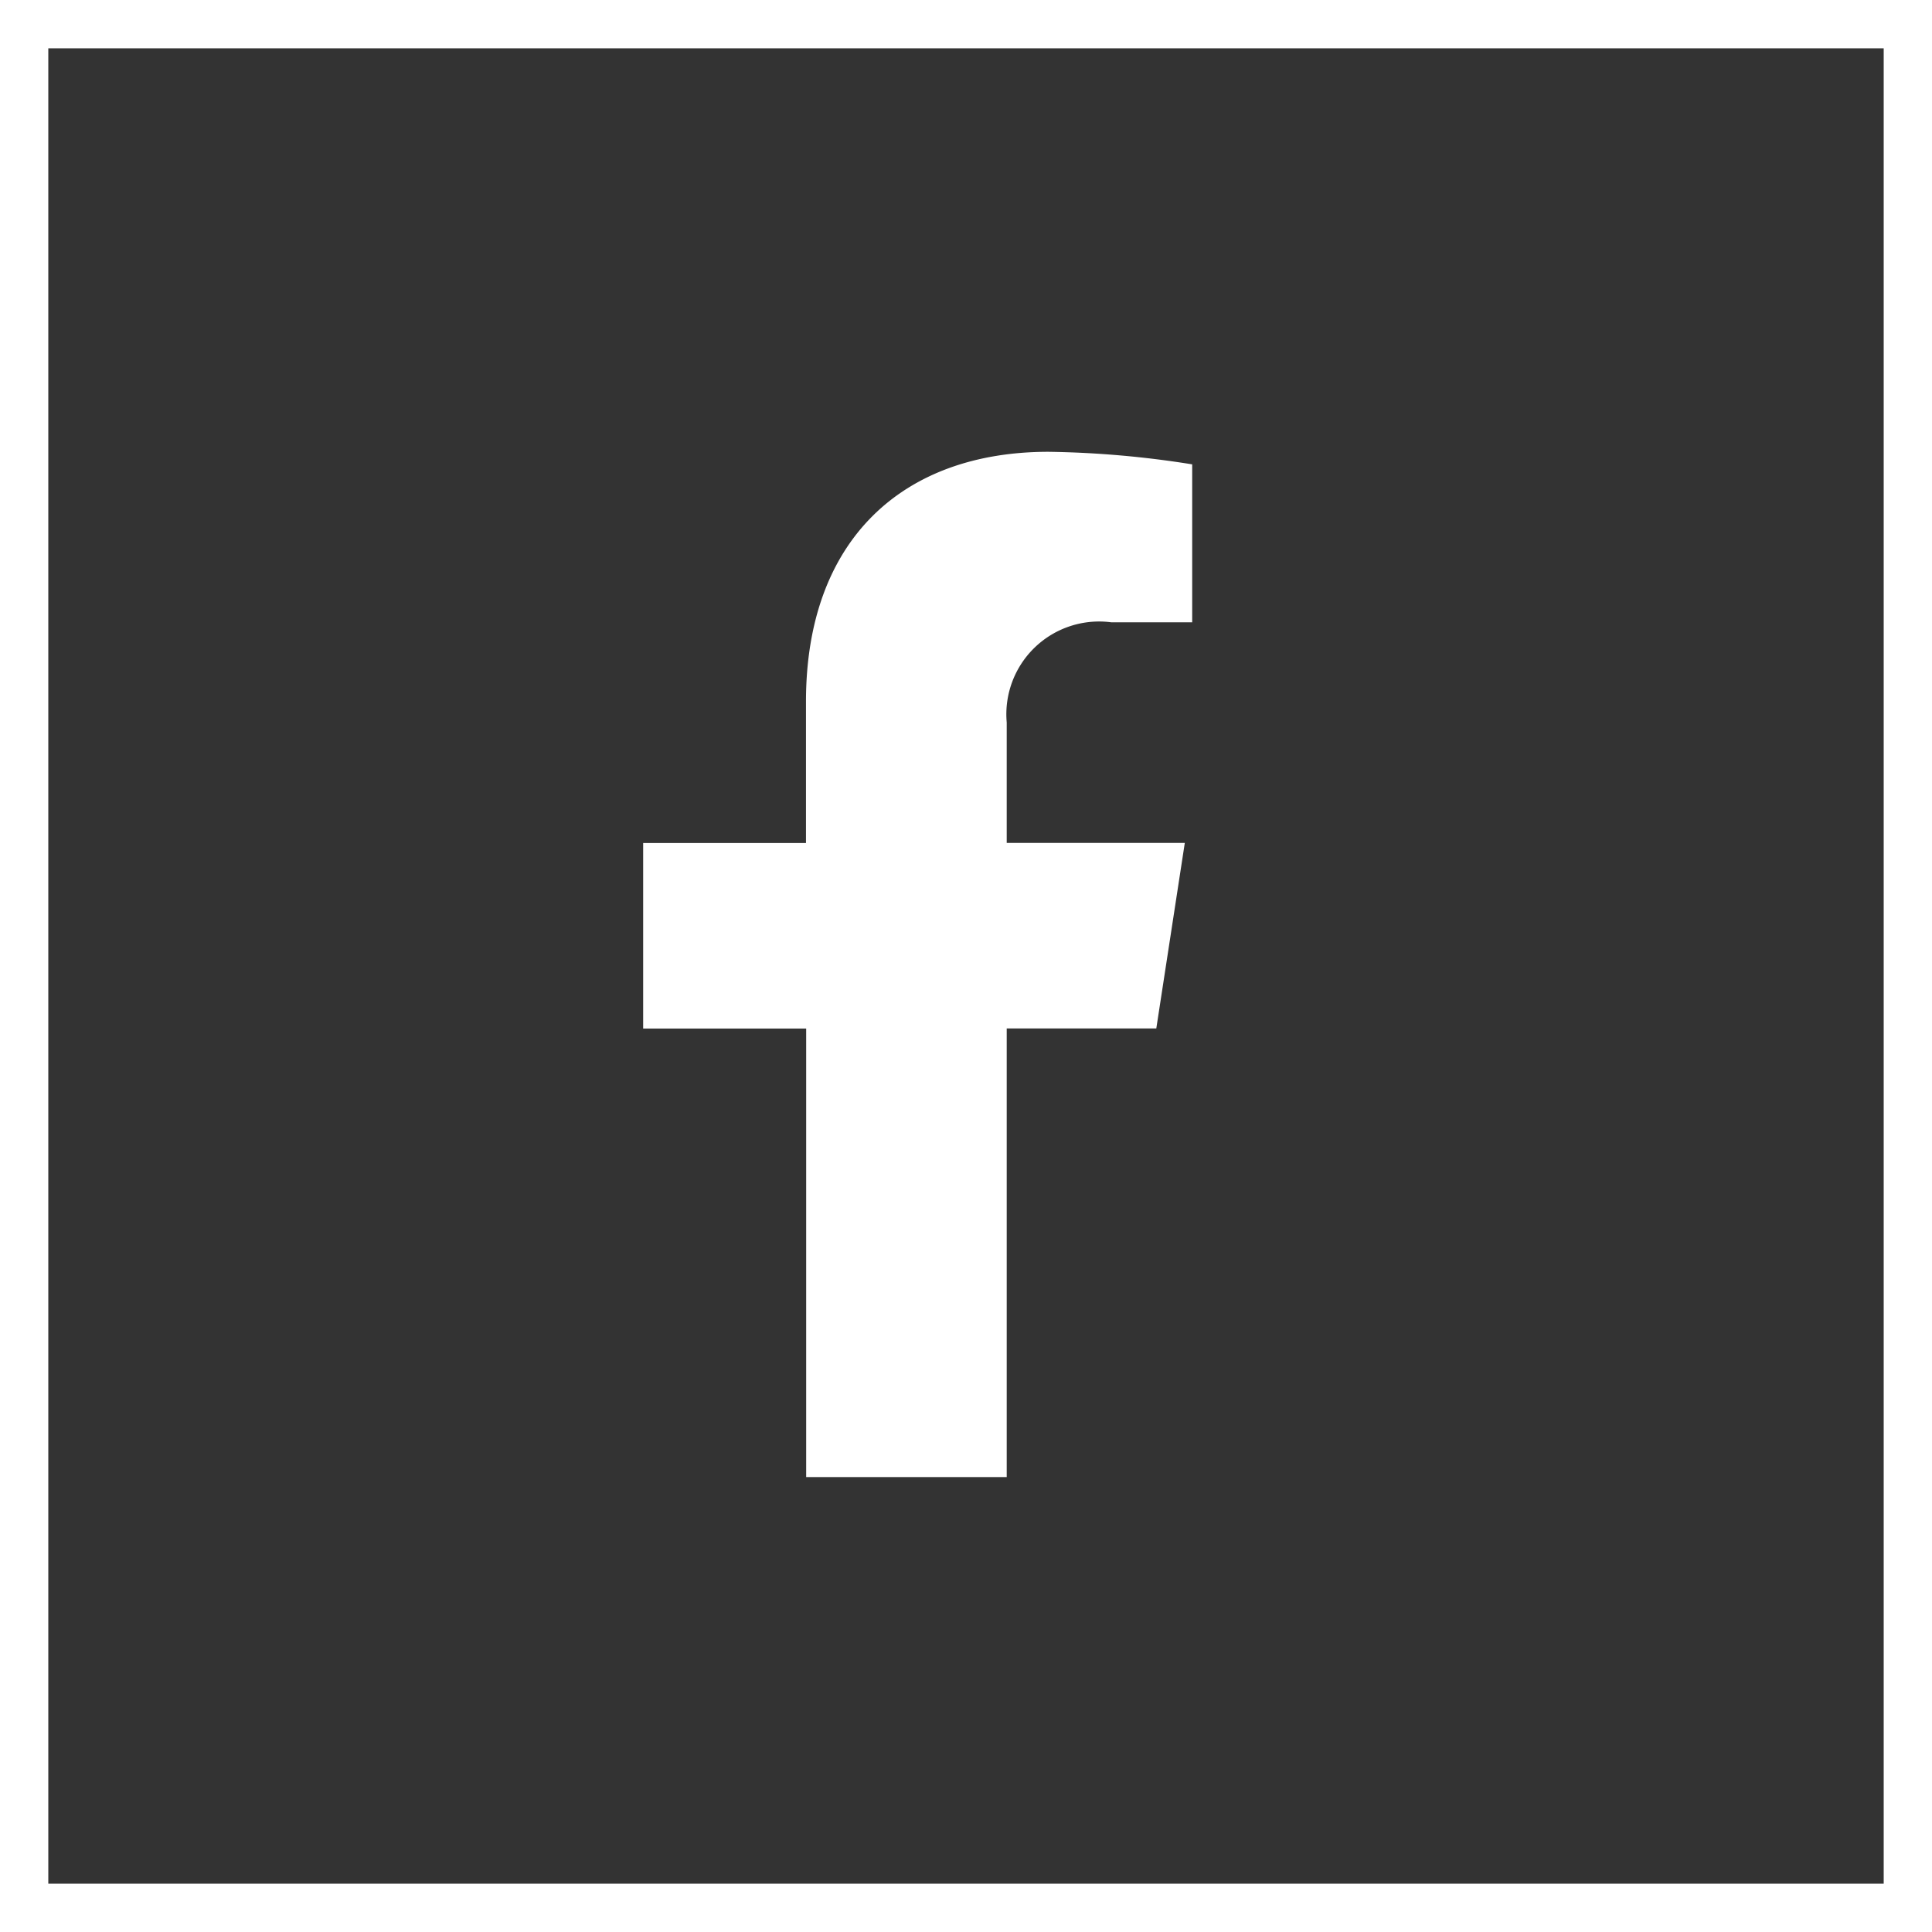
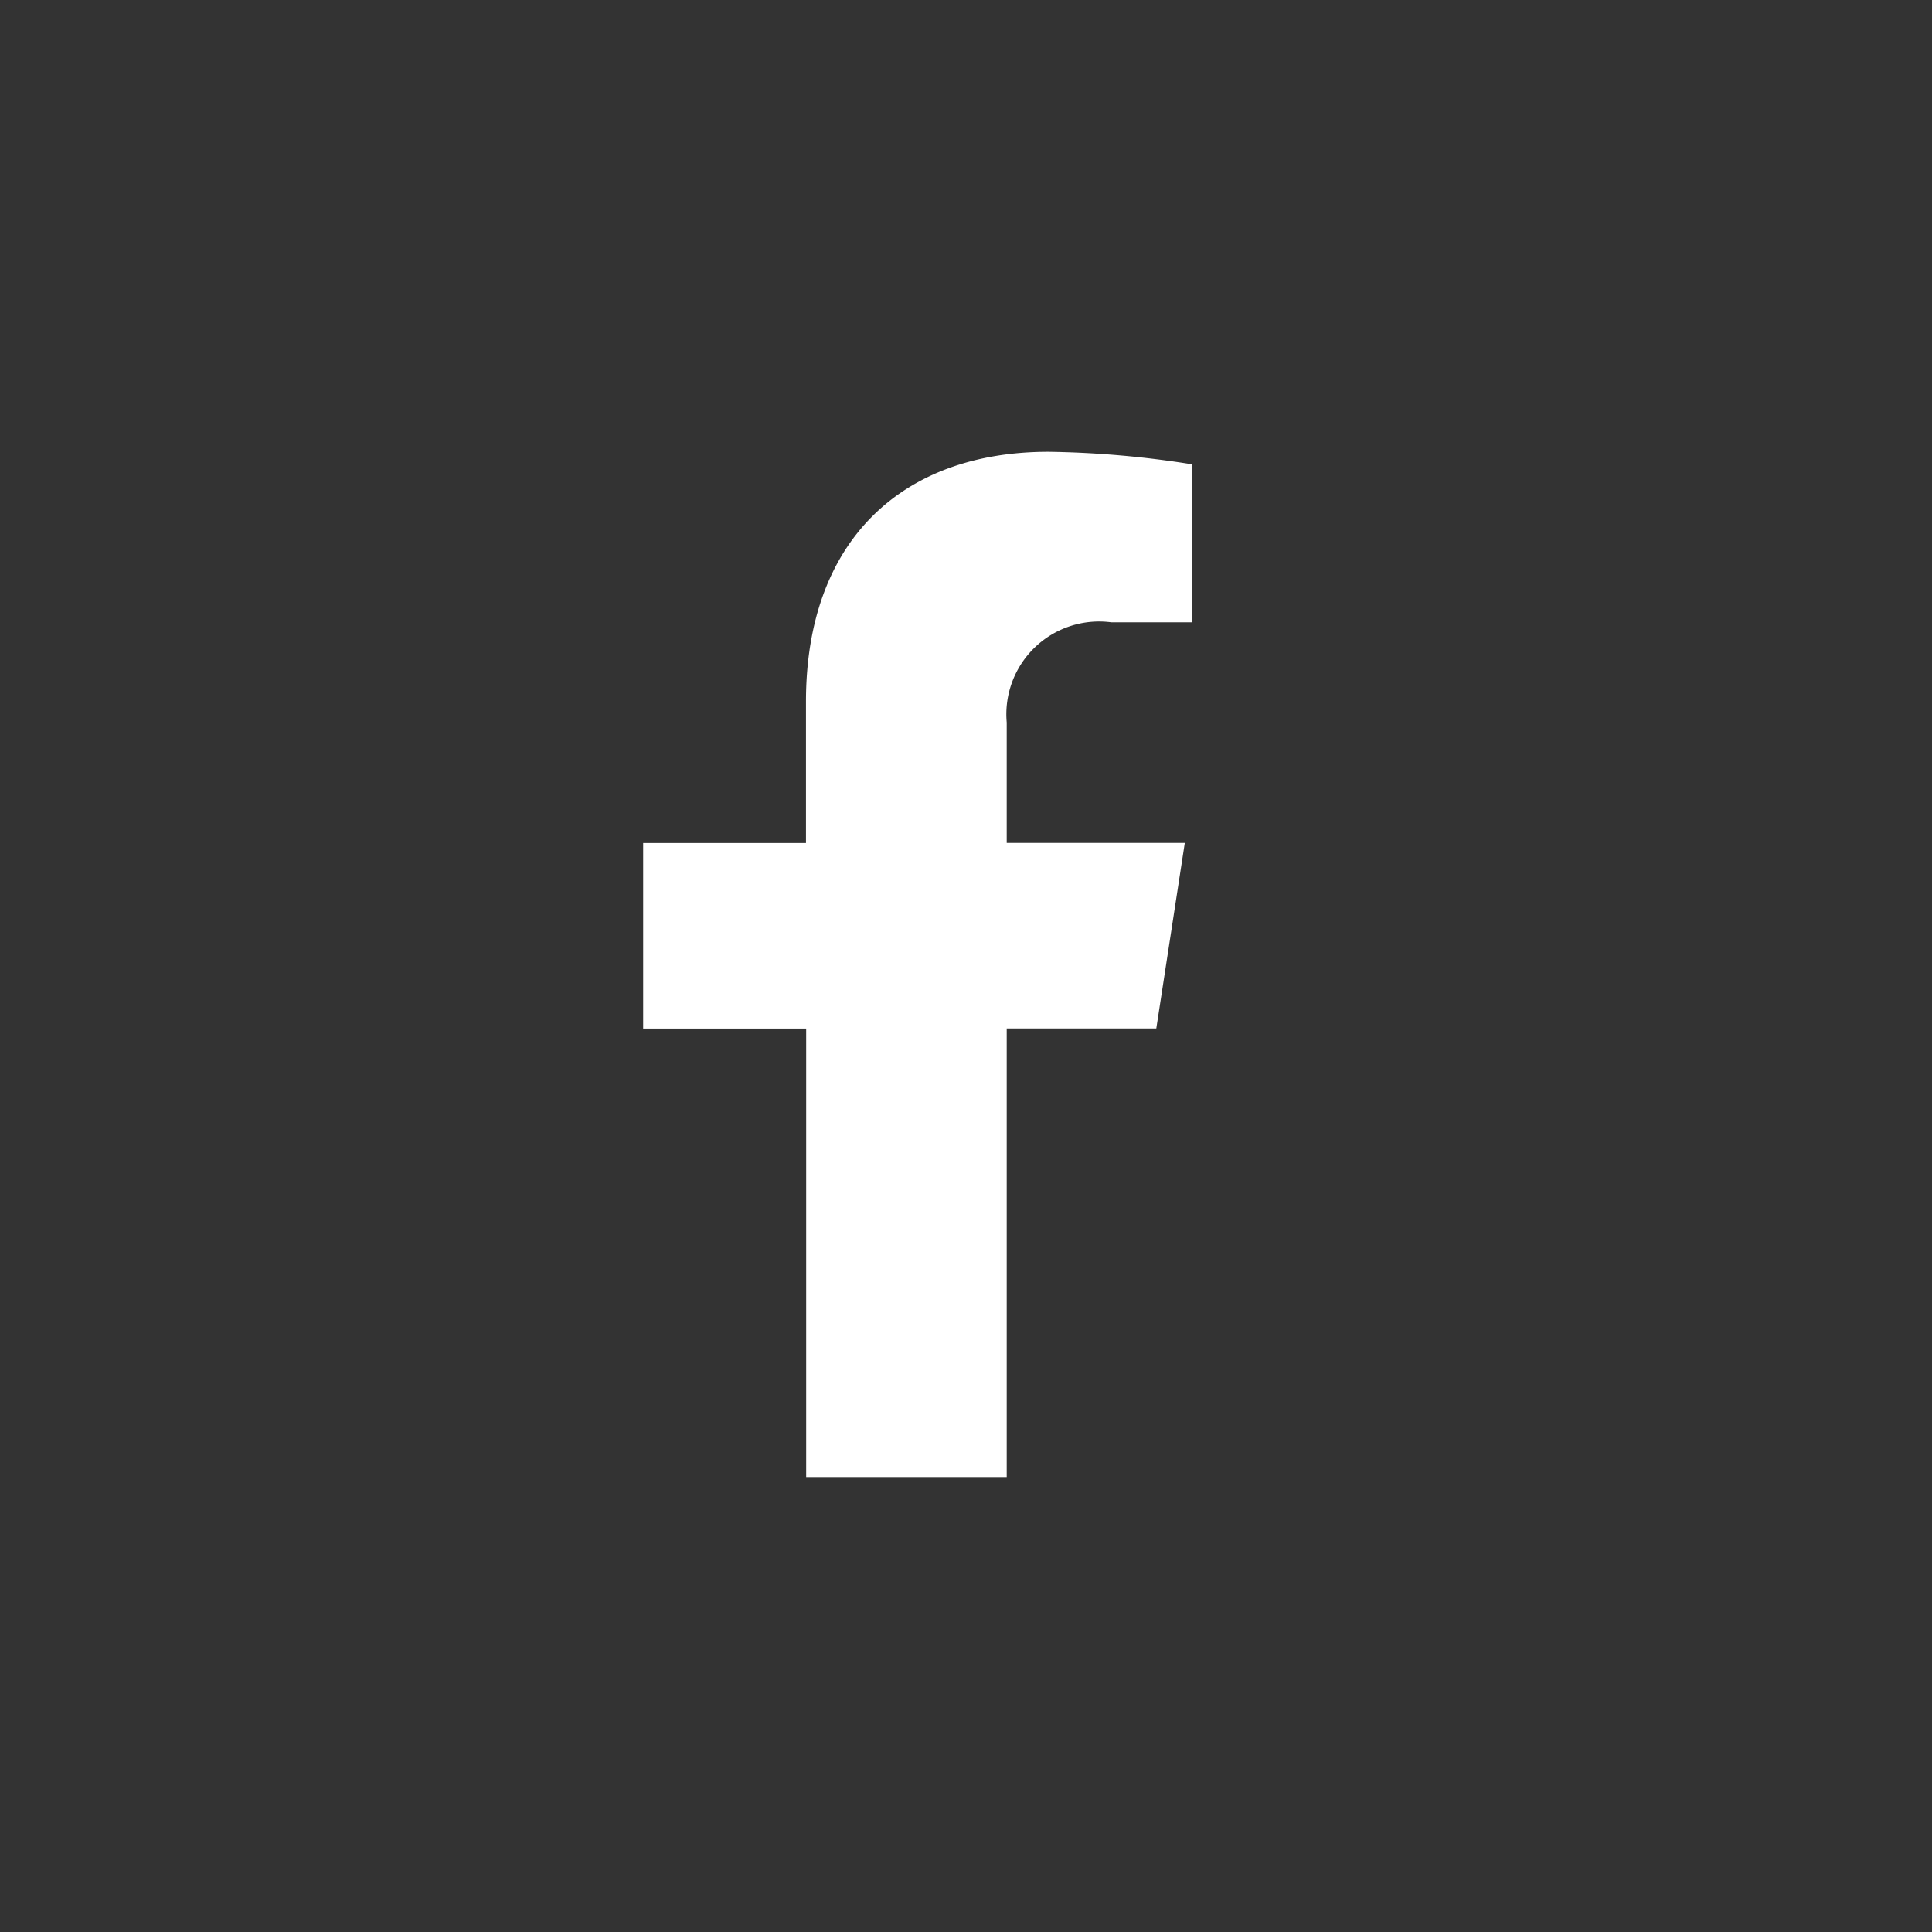
<svg xmlns="http://www.w3.org/2000/svg" width="40" height="40" viewBox="0 0 40 40">
  <rect x="0" y="0" width="40" height="40" fill="#333333" stroke="none" />
  <g id="Gruppe_69" data-name="Gruppe 69" transform="translate(-1072 -6783)">
    <g id="Rechteck_234" data-name="Rechteck 234" transform="translate(1072 6783)" fill="none" stroke="#fff" stroke-width="1" class="some-stroke">
-       <rect width="40" height="40" stroke="none" />
-       <rect x="0.5" y="0.5" width="39" height="39" fill="none" />
-     </g>
-     <path id="Icon_awesome-facebook-f" data-name="Icon awesome-facebook-f" d="M12.233,11.939l.59-3.841H9.136V5.605A1.921,1.921,0,0,1,11.3,3.53h1.676V.26A20.434,20.434,0,0,0,10,0c-3.035,0-5.02,1.84-5.02,5.17V8.1H1.609v3.841H4.984v9.286H9.136V11.939Z" transform="translate(1083.707 6792.354)" fill="#fff" class="some-fill" />
+       </g>
+     <path id="Icon_awesome-facebook-f" data-name="Icon awesome-facebook-f" d="M12.233,11.939l.59-3.841H9.136V5.605A1.921,1.921,0,0,1,11.3,3.53h1.676V.26A20.434,20.434,0,0,0,10,0c-3.035,0-5.02,1.84-5.02,5.17V8.1H1.609v3.841H4.984v9.286H9.136V11.939" transform="translate(1083.707 6792.354)" fill="#fff" class="some-fill" />
  </g>
</svg>